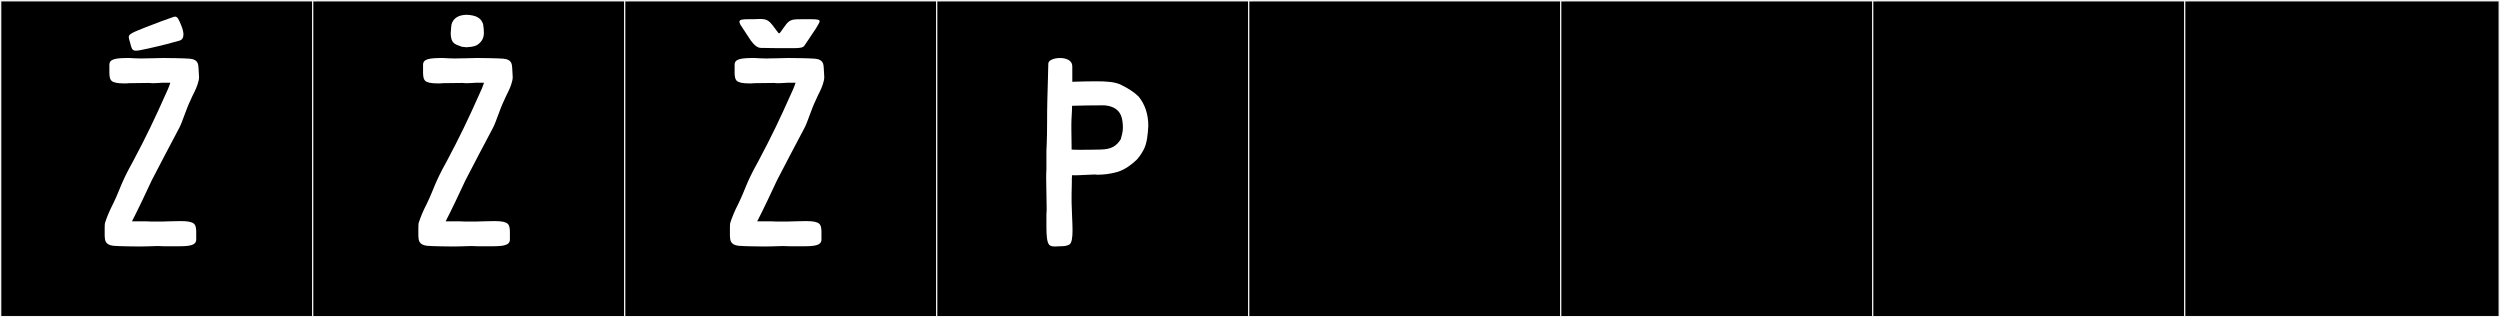
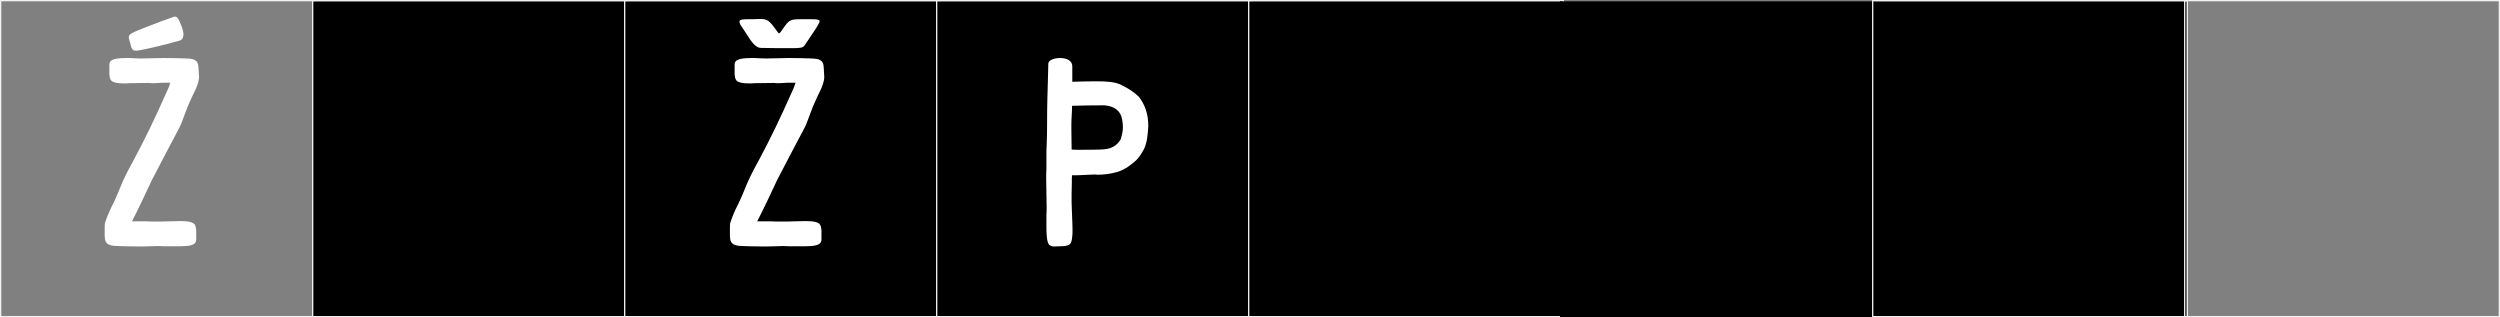
<svg xmlns="http://www.w3.org/2000/svg" version="1.1" id="Layer_1" x="0px" y="0px" width="1891px" height="240px" viewBox="0 0 1891 240" enable-background="new 0 0 1891 240" xml:space="preserve">
  <rect x="0" y="0" width="1891" height="240" fill="#808080" stroke="none" />
  <g>
-     <rect y="1" width="238" height="239" />
    <g>
      <path fill="#F2F2F2" d="M238,1v238H1V1H238 M239,0H0v240h239V0L239,0z" />
    </g>
  </g>
  <g>
    <rect x="236" y="1" width="238" height="239" />
    <g>
      <path fill="#F2F2F2" d="M474,1v238H237V1H474 M475,0H236v240h239V0L475,0z" />
    </g>
  </g>
  <g>
    <rect x="472" y="1" width="238" height="239" />
    <g>
      <path fill="#F2F2F2" d="M710,1v238H473V1H710 M711,0H472v240h239V0L711,0z" />
    </g>
  </g>
  <g>
    <rect x="708" y="1" width="238" height="239" />
    <g>
      <path fill="#F2F2F2" d="M946,1v238H709V1H946 M947,0H708v240h239V0L947,0z" />
    </g>
  </g>
  <g>
    <rect x="944" y="1" width="238" height="239" />
    <g>
      <path fill="#F2F2F2" d="M1182,1v238H945V1H1182 M1183,0H944v240h239V0L1183,0z" />
    </g>
  </g>
  <g>
    <rect x="1180" y="1" width="238" height="239" />
    <g>
-       <path fill="#F2F2F2" d="M1418,1v238h-237V1H1418 M1419,0h-239v240h239V0L1419,0z" />
-     </g>
+       </g>
  </g>
  <g>
    <rect x="1416" y="1" width="238" height="239" />
    <g>
      <path fill="#F2F2F2" d="M1654,1v238h-237V1H1654 M1655,0h-239v240h239V0L1655,0z" />
    </g>
  </g>
  <g>
-     <rect x="1652" y="1" width="238" height="239" />
    <g>
      <path fill="#F2F2F2" d="M1890,1v238h-237V1H1890 M1891,0h-239v240h239V0L1891,0z" />
    </g>
  </g>
  <g>
    <path fill="#FFFFFF" d="M99.826,167.406h4.984h5.695c1.603,0,2.137,0.178,4.094,0.178h0.713h4.806h2.313   c0.712,0,9.256-0.356,14.418-0.356c11.213,0,11.213,2.849,11.569,7.476v6.408c0,4.627-5.162,5.162-14.062,5.162h-10.146   l-4.806-0.179c-6.408,0.179-10.146,0.356-13.528,0.356c-3.915,0-16.375-0.178-20.113-0.534c-6.407-0.712-6.407-4.45-6.585-7.476   v-5.874c0-1.067,0-3.56,0.355-4.272c1.246-3.915,3.204-8.721,6.052-14.238c5.696-11.748,5.518-14.952,14.952-31.861   c10.146-19.045,16.197-31.684,25.631-52.864c1.424-2.849,2.67-6.764,2.67-6.764h-5.874c-3.382,0.178-4.628,0.356-6.941,0.356   c-0.891,0-2.314,0-3.382-0.179l-15.13,0.179c-1.246,0.178-2.492,0.178-3.382,0.178c-11.036,0-11.036-2.67-11.392-7.477v-6.586   c0-4.449,4.628-5.161,14.951-5.161c3.916,0.179,5.874,0.356,8.9,0.356c5.873,0,13.527-0.356,16.909-0.356   c3.916,0,16.375,0.179,20.113,0.534c6.407,0.533,6.407,4.449,6.586,7.476c0.178,3.56,0.355,5.34,0.355,6.407   c0,3.383-1.958,8.188-3.382,11.036c-1.067,1.958-2.136,4.45-3.025,6.407c-3.561,7.299-5.874,15.842-8.544,21.004   c-7.12,13.172-13.884,26.521-20.825,39.692C112.643,141.24,103.208,160.998,99.826,167.406z M102.778,38.341   c-2.797,0-3.219-1.562-4.344-5.919c-0.516-1.996-1.036-3.311-1.036-4.361c0-2.328,2.547-3.371,13.329-7.662   c9.072-3.61,15.13-5.695,20.632-7.629c0.393-0.139,0.749-0.209,1.079-0.209c1.821,0,2.854,2.154,4.824,7.126   c0.991,2.5,1.493,4.659,1.493,6.401c0,2.412-0.964,4.024-2.932,4.635c-1.619,0.502-5.518,1.424-9.593,2.609   c0,0-8.573,2.198-13.805,3.296C107.553,37.648,104.64,38.341,102.778,38.341z" />
-     <path fill="#FFFFFF" d="M337.094,167.406h4.984h5.695c1.603,0,2.137,0.178,4.094,0.178h0.713h4.806h2.313   c0.712,0,9.256-0.356,14.418-0.356c11.213,0,11.213,2.849,11.569,7.476v6.408c0,4.627-5.162,5.162-14.062,5.162h-10.146   l-4.806-0.179c-6.408,0.179-10.146,0.356-13.528,0.356c-3.915,0-16.375-0.178-20.113-0.534c-6.407-0.712-6.407-4.45-6.585-7.476   v-5.874c0-1.067,0-3.56,0.355-4.272c1.246-3.915,3.204-8.721,6.052-14.238c5.696-11.748,5.518-14.952,14.952-31.861   c10.146-19.045,16.197-31.684,25.631-52.864c1.424-2.849,2.67-6.764,2.67-6.764h-5.874c-3.382,0.178-4.628,0.356-6.941,0.356   c-0.891,0-2.314,0-3.382-0.179l-15.13,0.179c-1.246,0.178-2.492,0.178-3.382,0.178c-11.036,0-11.036-2.67-11.392-7.477v-6.586   c0-4.449,4.628-5.161,14.951-5.161c3.916,0.179,5.874,0.356,8.9,0.356c5.873,0,13.527-0.356,16.909-0.356   c3.916,0,16.375,0.179,20.113,0.534c6.407,0.533,6.407,4.449,6.586,7.476c0.178,3.56,0.355,5.34,0.355,6.407   c0,3.383-1.958,8.188-3.382,11.036c-1.067,1.958-2.136,4.45-3.025,6.407c-3.561,7.299-5.874,15.842-8.544,21.004   c-7.12,13.172-13.884,26.521-20.825,39.692C349.91,141.24,340.476,160.998,337.094,167.406z M353.193,11.182   c6.764,0.355,10.857,2.313,12.281,7.297v0.178c0,0,0.534,3.026,0.534,6.23c0,4.094-1.779,6.408-3.56,8.01   c-1.603,1.246-2.492,1.957-5.874,2.492c-0.178,0-3.56,0.355-3.737,0.355c0,0-3.204-0.355-3.383-0.355   c-5.695-1.959-8.365-2.67-8.543-10.146c0.178-3.203,0.534-6.229,0.534-6.229v-0.179C342.514,14.029,346.607,11.182,353.193,11.182z   " />
    <path fill="#FFFFFF" d="M572.757,167.406h4.984h5.695c1.603,0,2.137,0.178,4.094,0.178h0.713h4.806h2.313   c0.712,0,9.256-0.356,14.418-0.356c11.213,0,11.213,2.849,11.569,7.476v6.408c0,4.627-5.162,5.162-14.062,5.162h-10.146   l-4.806-0.179c-6.408,0.179-10.146,0.356-13.528,0.356c-3.915,0-16.375-0.178-20.113-0.534c-6.407-0.712-6.407-4.45-6.585-7.476   v-5.874c0-1.067,0-3.56,0.355-4.272c1.246-3.915,3.204-8.721,6.052-14.238c5.696-11.748,5.518-14.952,14.951-31.861   c10.146-19.045,16.198-31.684,25.632-52.864c1.424-2.849,2.67-6.764,2.67-6.764h-5.874c-3.382,0.178-4.628,0.356-6.941,0.356   c-0.891,0-2.314,0-3.382-0.179l-15.13,0.179c-1.246,0.178-2.492,0.178-3.382,0.178c-11.036,0-11.036-2.67-11.392-7.477v-6.586   c0-4.449,4.628-5.161,14.951-5.161c3.916,0.179,5.874,0.356,8.9,0.356c5.873,0,13.527-0.356,16.909-0.356   c3.916,0,16.375,0.179,20.113,0.534c6.407,0.533,6.407,4.449,6.586,7.476c0.178,3.56,0.355,5.34,0.355,6.407   c0,3.383-1.958,8.188-3.382,11.036c-1.068,1.958-2.136,4.45-3.025,6.407c-3.561,7.299-5.874,15.842-8.544,21.004   c-7.12,13.172-13.884,26.521-20.825,39.692C585.573,141.24,576.139,160.998,572.757,167.406z M613.042,14.525   c4.628,0,6.942,0.178,6.942,1.602c0,0.89-1.958,3.916-2.67,5.162c-3.916,6.051-9.078,13.527-9.078,13.527   c-1.067,1.424-4.449,1.602-8.01,1.602h-2.491h-0.891c-3.204,0-17.621,0-20.647-0.178h-0.355h-0.178   c-2.849,0-5.34-2.314-7.832-5.695L560,18.619c-0.355-0.891-0.712-1.603-0.712-2.137c0-1.779,2.67-1.957,7.298-1.957h3.56   c1.246,0,3.026-0.179,4.272-0.179c6.407,0,7.298,0.89,13.884,9.968c0.355,0.534,0.712,0.891,1.067,0.891   c0.712,0,1.78-2.314,5.518-7.121c2.849-3.381,4.984-3.559,11.748-3.559h2.492H613.042z" />
    <path fill="#FFFFFF" d="M811.268,174.17c0,5.34-0.534,9.789-2.492,10.857c-1.958,1.067-4.094,1.246-7.12,1.246   c-1.424,0-2.67,0.178-3.915,0.178c-1.78,0-3.204-0.356-4.095-1.246c-1.779-1.958-2.136-7.298-2.136-13.884v-9.255   c0.178-1.603,0.178-3.205,0.178-4.807c0-7.653-0.355-14.773-0.355-22.07c0-2.492,0-4.984,0.178-7.477v-11.748   c0-1.957,0-3.737,0.178-5.695c0.534-10.68,0.179-24.562,0.534-35.242c0.356-9.434,0.534-21.182,0.712-26.877   c0-2.67,4.45-4.272,8.9-4.272c4.628,0,9.255,1.78,9.255,6.229v11.748c6.765-0.178,9.968-0.355,17.088-0.355h1.602   c6.764,0,14.062,0.355,18.512,2.848c5.162,2.492,9.79,5.518,12.993,8.721c4.628,5.696,7.298,12.994,7.298,22.25   c-0.355,5.873-0.89,12.815-3.382,17.621c-1.779,3.382-3.382,5.695-5.518,8.01c-3.026,2.848-8.366,7.298-14.418,9.078   c-6.229,1.779-11.035,1.957-11.035,1.957c-0.89,0-2.314,0.179-4.271,0.179c-0.891-0.179-1.603-0.179-2.314-0.179   c-2.848,0-4.628,0.356-7.832,0.356c-1.424,0-2.491,0.179-3.915,0.179c-1.603,0.178-3.204,0-4.984,0   c-0.178,1.957-0.178,3.025-0.178,4.805v1.068c0,2.314-0.178,5.874-0.178,8.188v6.586   C810.556,156.727,811.268,169.008,811.268,174.17z M832.448,113.117c8.188-0.178,12.104-2.67,15.308-7.832   c0.534-1.957,1.603-5.518,1.603-8.543s-0.356-6.408-1.246-8.9c-1.78-4.983-6.23-7.119-10.146-7.831c0,0-1.958-0.356-2.492-0.356   c-9.078,0-18.867,0.178-24.563,0.356c0,4.806-0.534,9.255-0.534,14.239v2.848c0,5.696,0.179,14.24,0.179,14.24v1.779   c1.424,0.178,3.382,0.178,5.518,0.178C820.345,113.295,827.108,113.295,832.448,113.117z" />
  </g>
</svg>